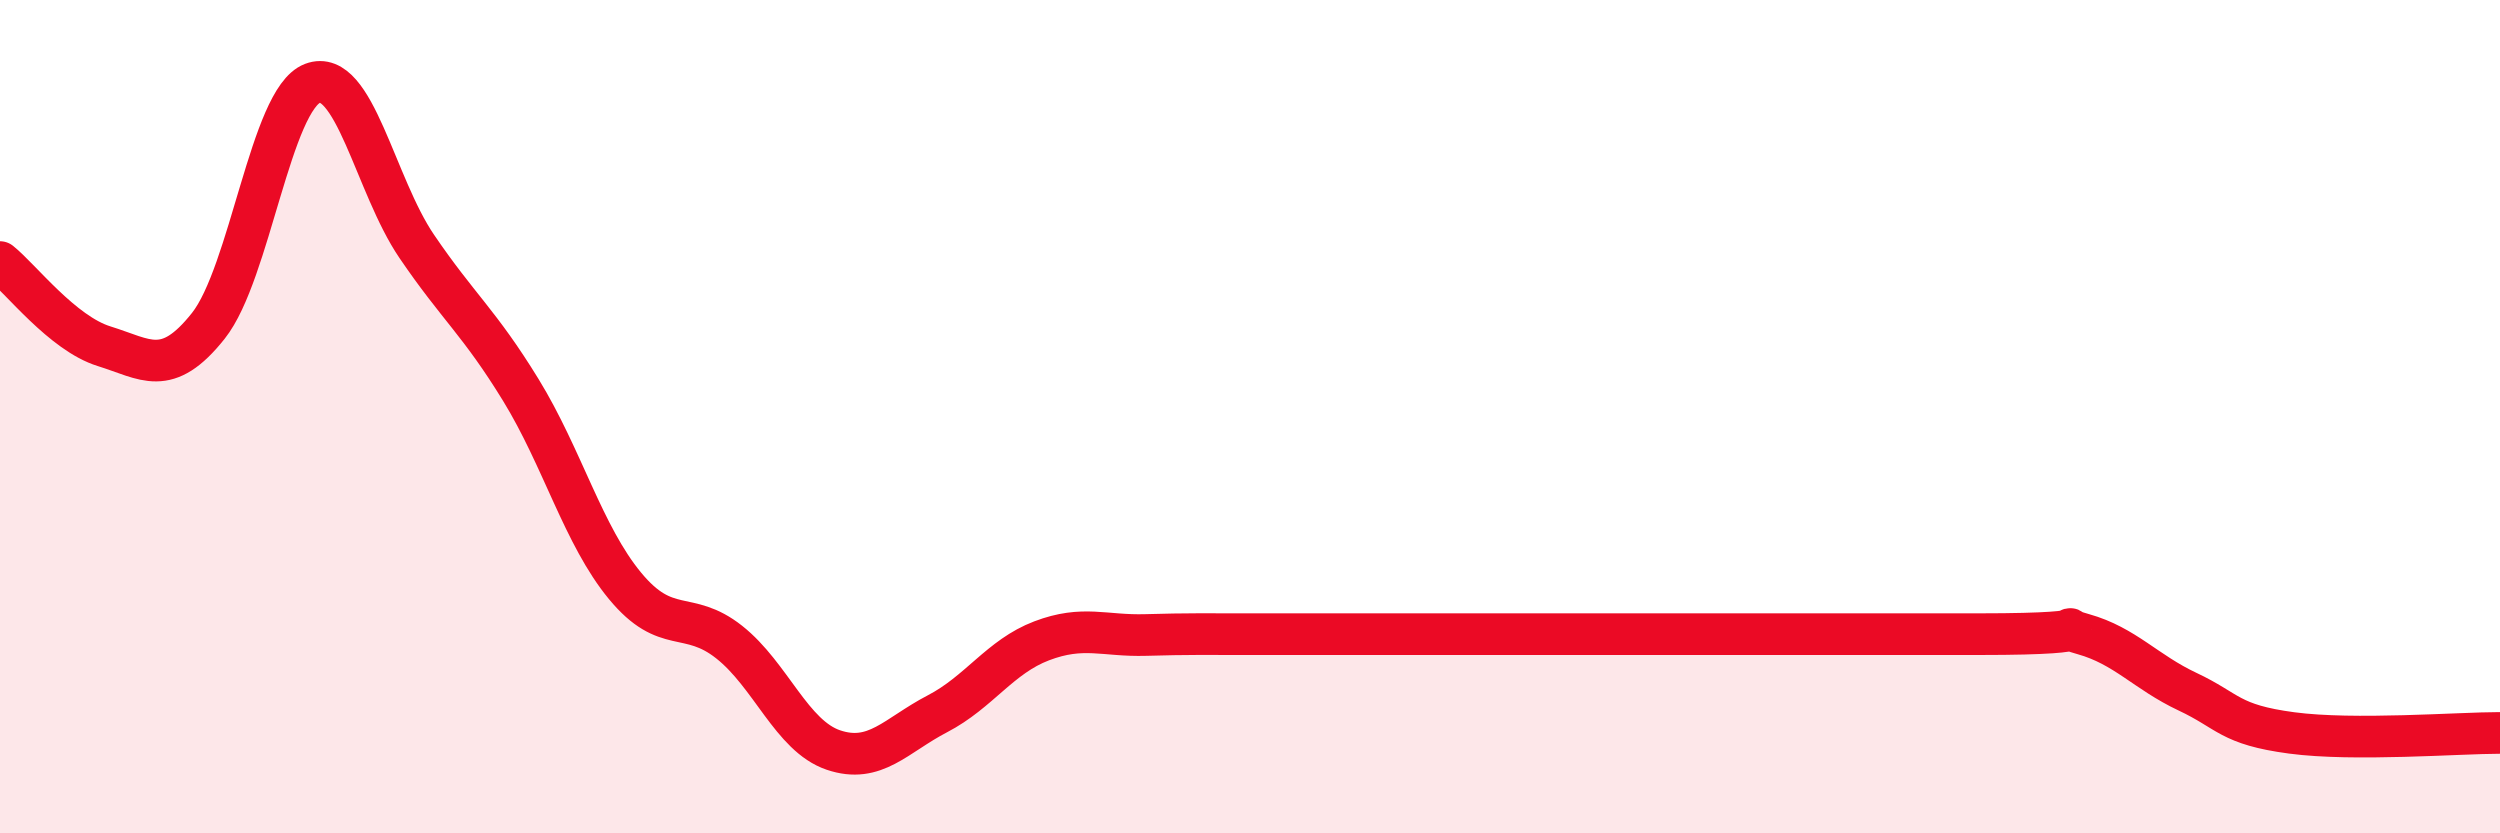
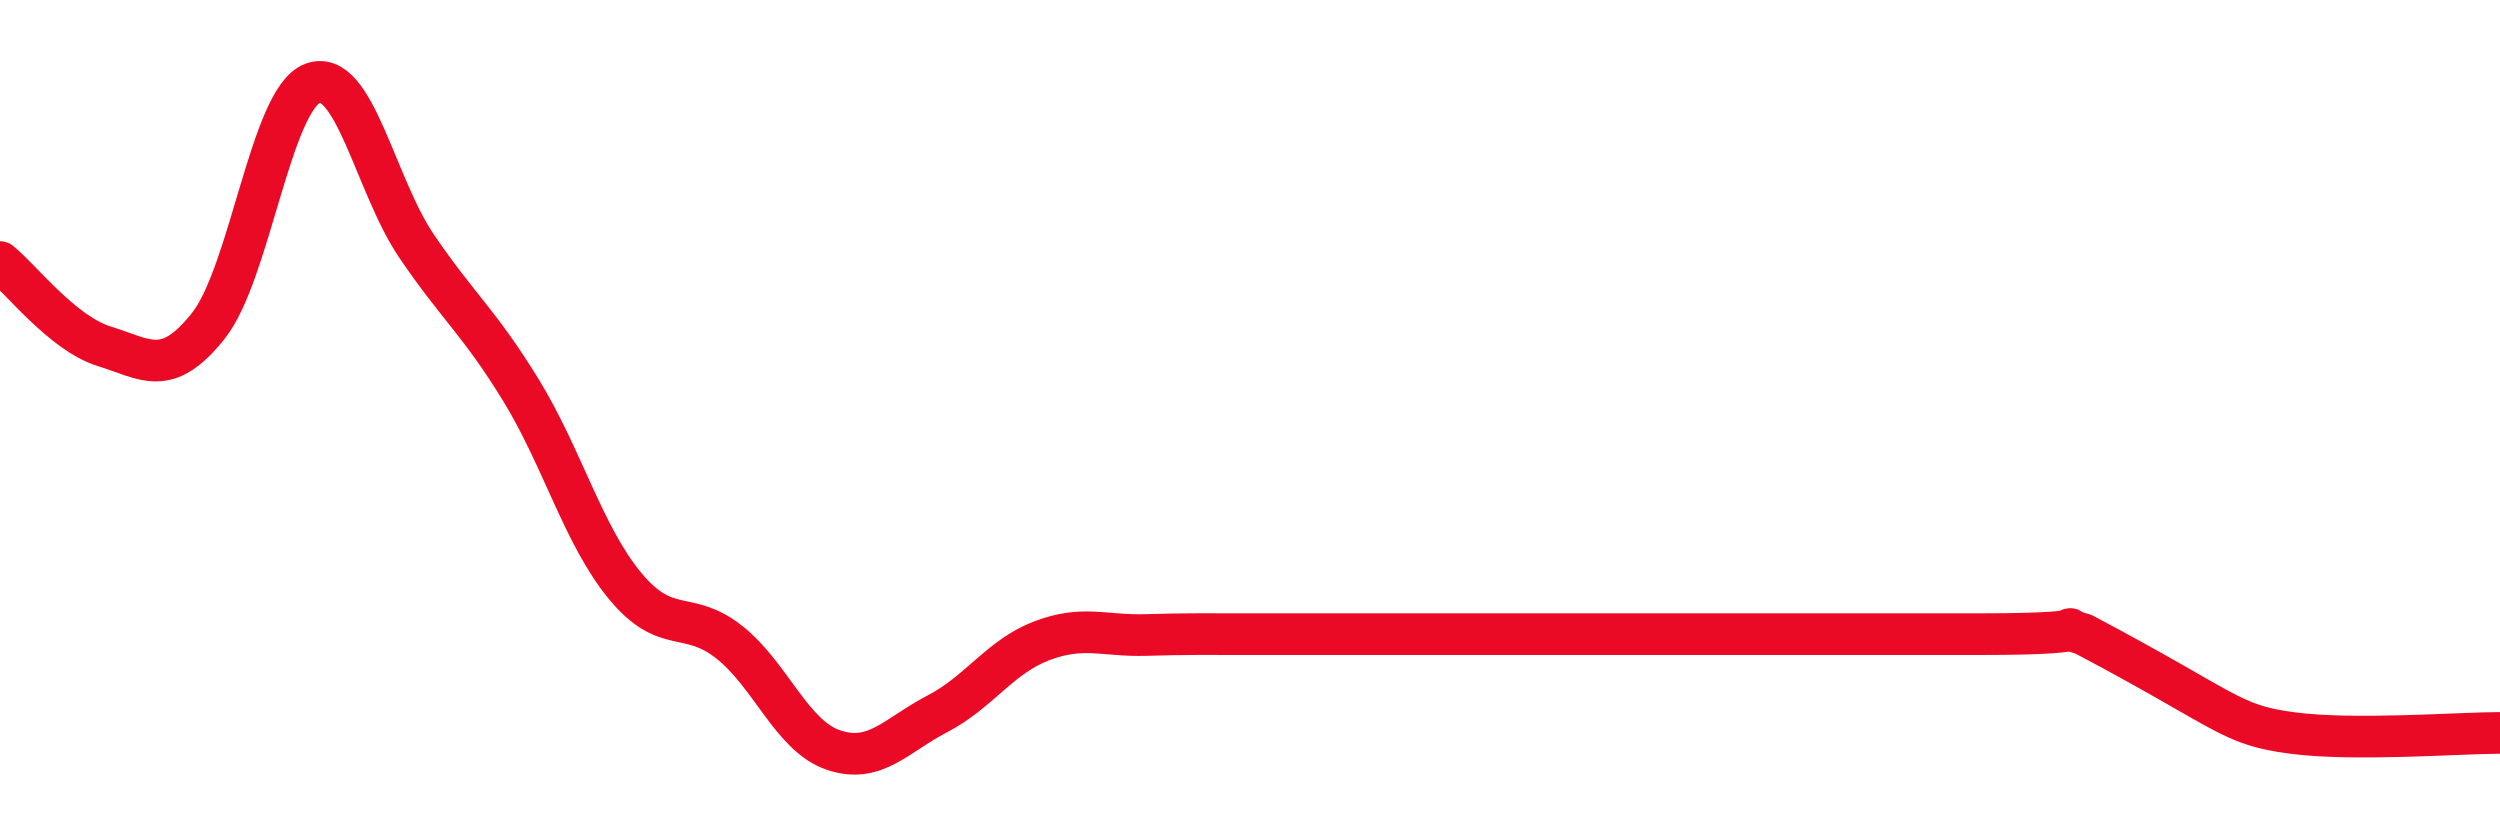
<svg xmlns="http://www.w3.org/2000/svg" width="60" height="20" viewBox="0 0 60 20">
-   <path d="M 0,6.29 C 0.5,6.69 1.5,8 2.5,8.31 C 3.5,8.62 4,9.08 5,7.82 C 6,6.56 6.5,2.38 7.5,2 C 8.5,1.62 9,4.44 10,5.91 C 11,7.38 11.5,7.73 12.5,9.36 C 13.5,10.99 14,12.85 15,14.06 C 16,15.27 16.5,14.62 17.5,15.41 C 18.5,16.2 19,17.66 20,18 C 21,18.34 21.5,17.65 22.5,17.13 C 23.5,16.61 24,15.76 25,15.38 C 26,15 26.5,15.27 27.5,15.24 C 28.5,15.21 29,15.22 30,15.22 C 31,15.22 29,15.22 32.5,15.22 C 36,15.22 44,15.22 47.5,15.22 C 51,15.22 49,14.94 50,15.22 C 51,15.5 51.5,16.13 52.5,16.6 C 53.5,17.07 53.5,17.39 55,17.59 C 56.5,17.79 59,17.59 60,17.59L60 20L0 20Z" fill="#EB0A25" opacity="0.1" stroke-linecap="round" stroke-linejoin="round" />
-   <path d="M 0,6.29 C 0.5,6.69 1.5,8 2.5,8.31 C 3.5,8.62 4,9.08 5,7.82 C 6,6.56 6.5,2.38 7.5,2 C 8.5,1.62 9,4.44 10,5.91 C 11,7.38 11.5,7.73 12.5,9.36 C 13.5,10.99 14,12.85 15,14.06 C 16,15.27 16.5,14.62 17.5,15.41 C 18.5,16.2 19,17.66 20,18 C 21,18.34 21.5,17.65 22.5,17.13 C 23.5,16.61 24,15.76 25,15.38 C 26,15 26.5,15.27 27.5,15.24 C 28.5,15.21 29,15.22 30,15.22 C 31,15.22 29,15.22 32.5,15.22 C 36,15.22 44,15.22 47.5,15.22 C 51,15.22 49,14.94 50,15.22 C 51,15.5 51.5,16.13 52.5,16.6 C 53.5,17.07 53.5,17.39 55,17.59 C 56.5,17.79 59,17.59 60,17.59" stroke="#EB0A25" stroke-width="1" fill="none" stroke-linecap="round" stroke-linejoin="round" />
+   <path d="M 0,6.29 C 0.5,6.69 1.5,8 2.5,8.31 C 3.5,8.62 4,9.08 5,7.82 C 6,6.56 6.5,2.38 7.5,2 C 8.5,1.62 9,4.44 10,5.91 C 11,7.38 11.5,7.73 12.5,9.36 C 13.5,10.99 14,12.85 15,14.06 C 16,15.27 16.5,14.62 17.5,15.41 C 18.5,16.2 19,17.66 20,18 C 21,18.34 21.5,17.65 22.5,17.13 C 23.5,16.61 24,15.76 25,15.38 C 26,15 26.5,15.27 27.5,15.24 C 28.5,15.21 29,15.22 30,15.22 C 31,15.22 29,15.22 32.5,15.22 C 36,15.22 44,15.22 47.5,15.22 C 51,15.22 49,14.94 50,15.22 C 53.5,17.07 53.5,17.39 55,17.59 C 56.5,17.79 59,17.59 60,17.59" stroke="#EB0A25" stroke-width="1" fill="none" stroke-linecap="round" stroke-linejoin="round" />
</svg>